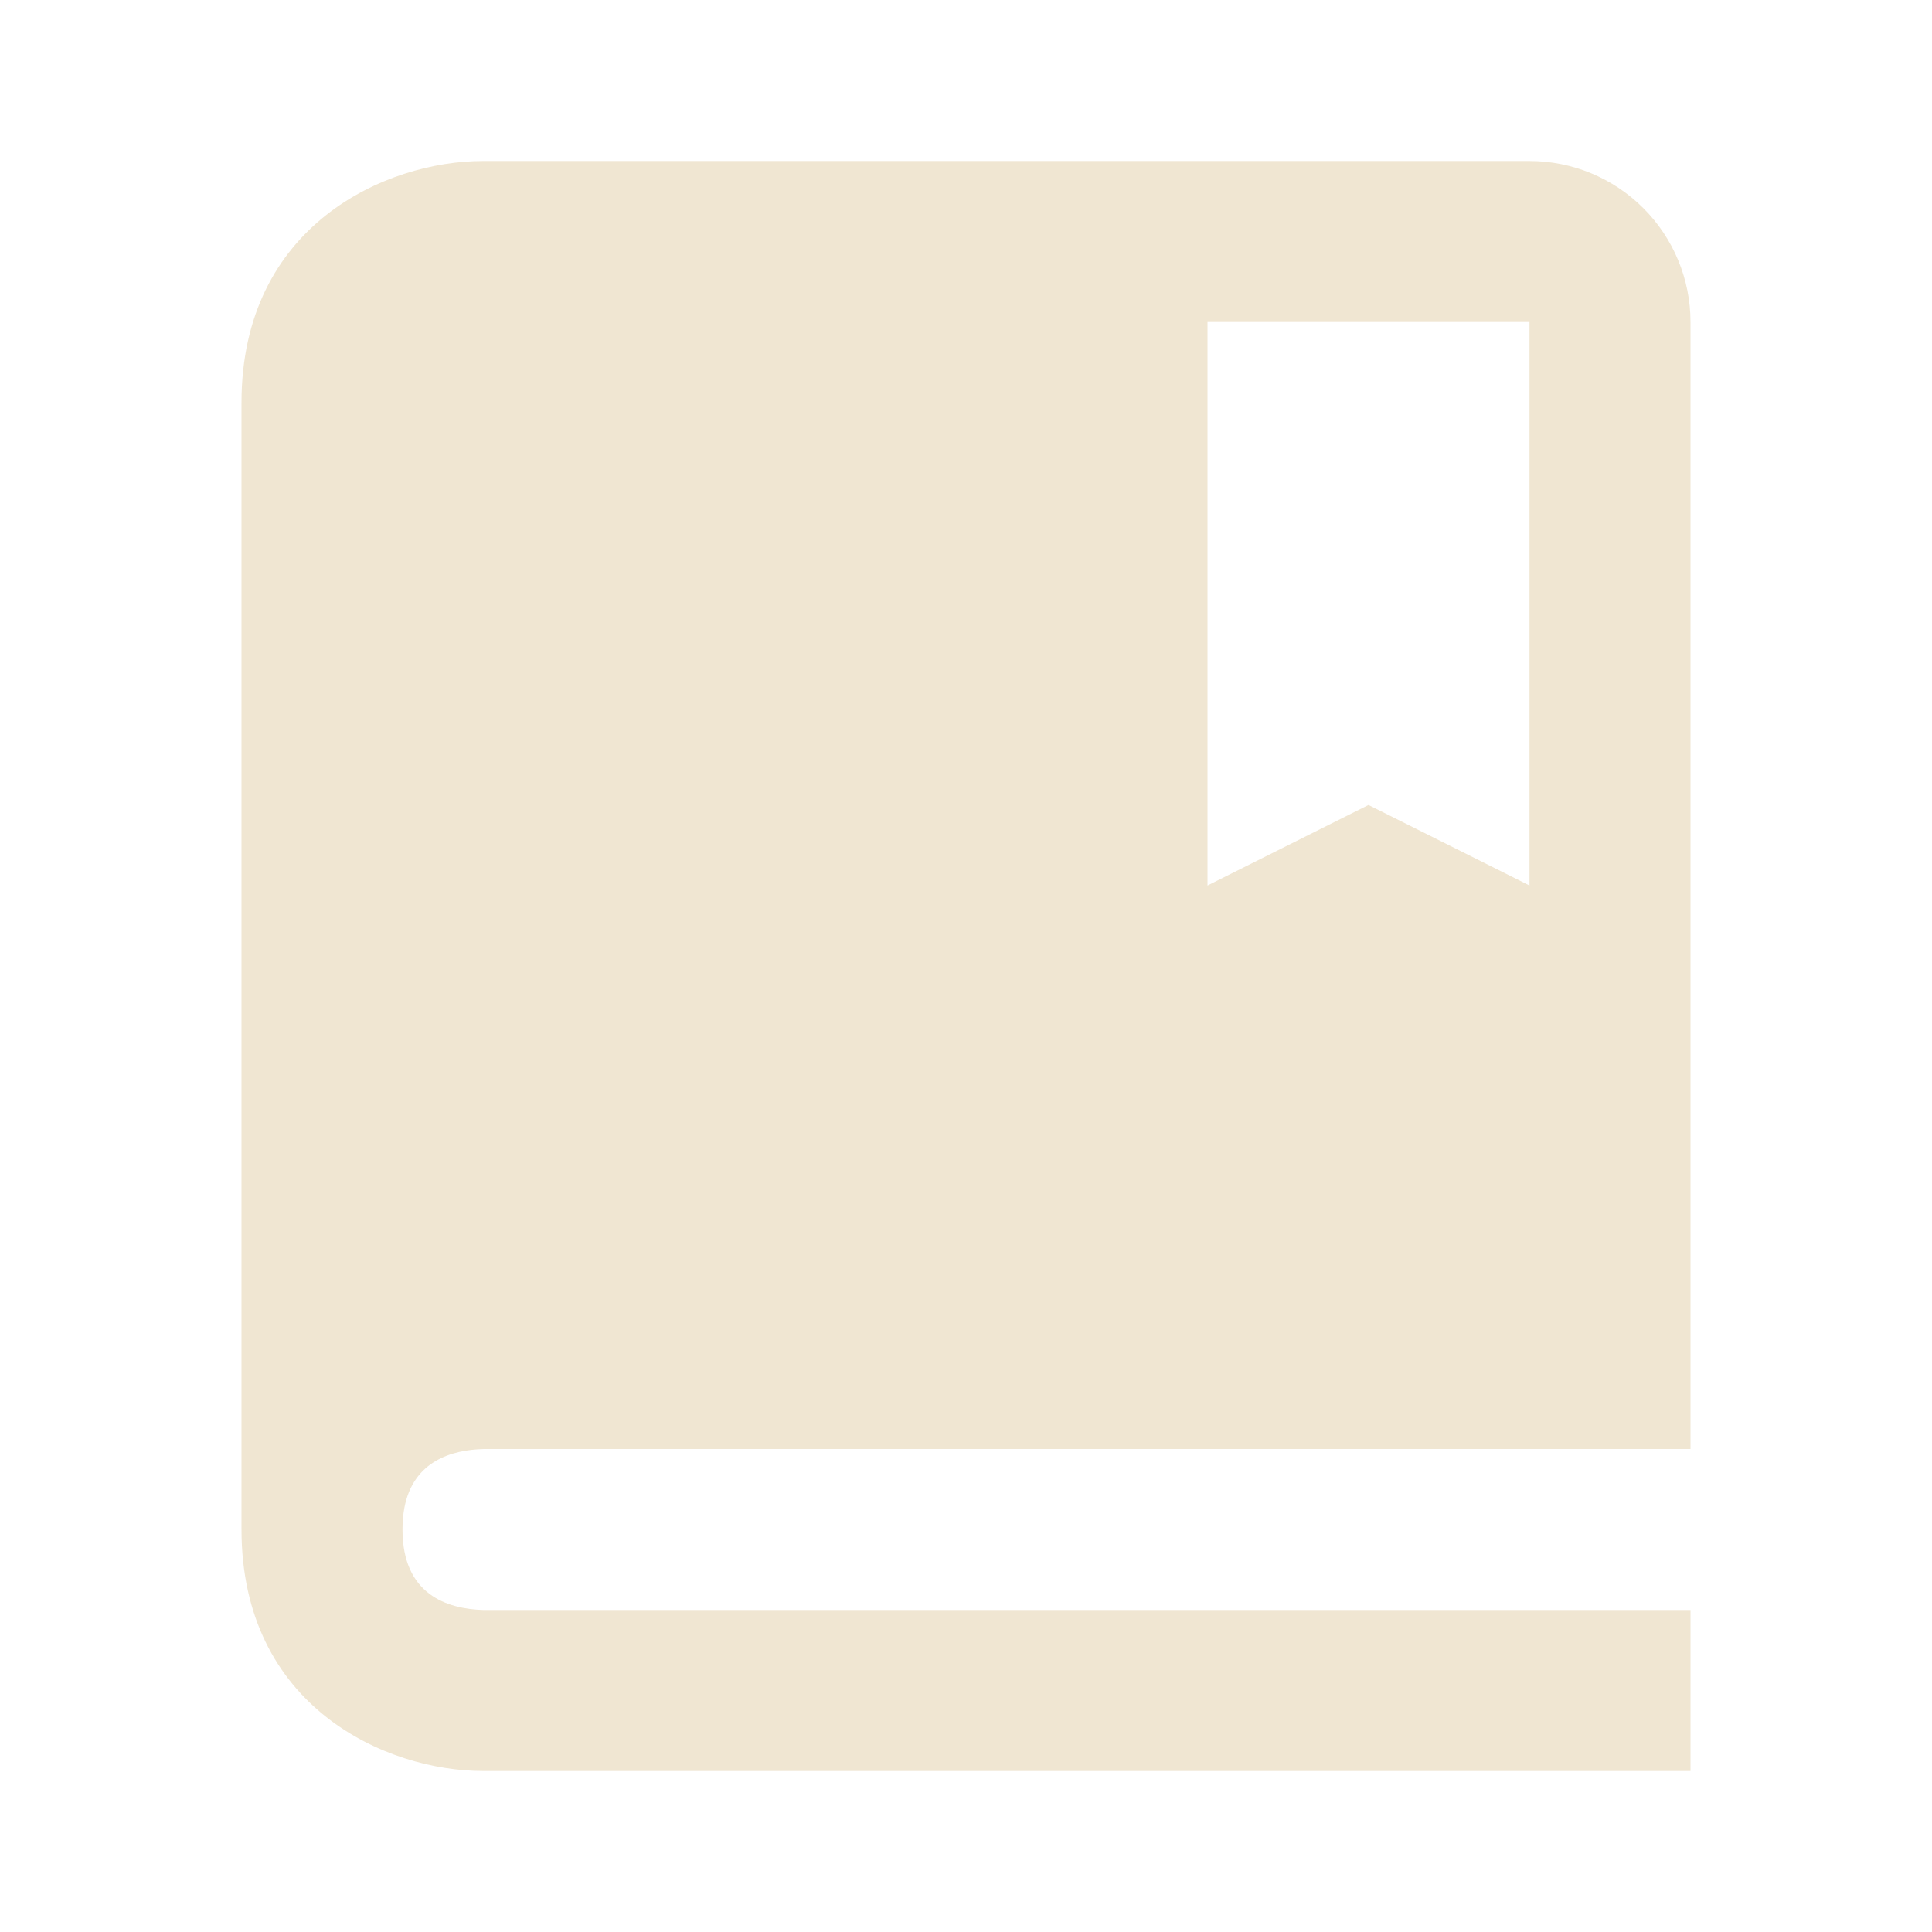
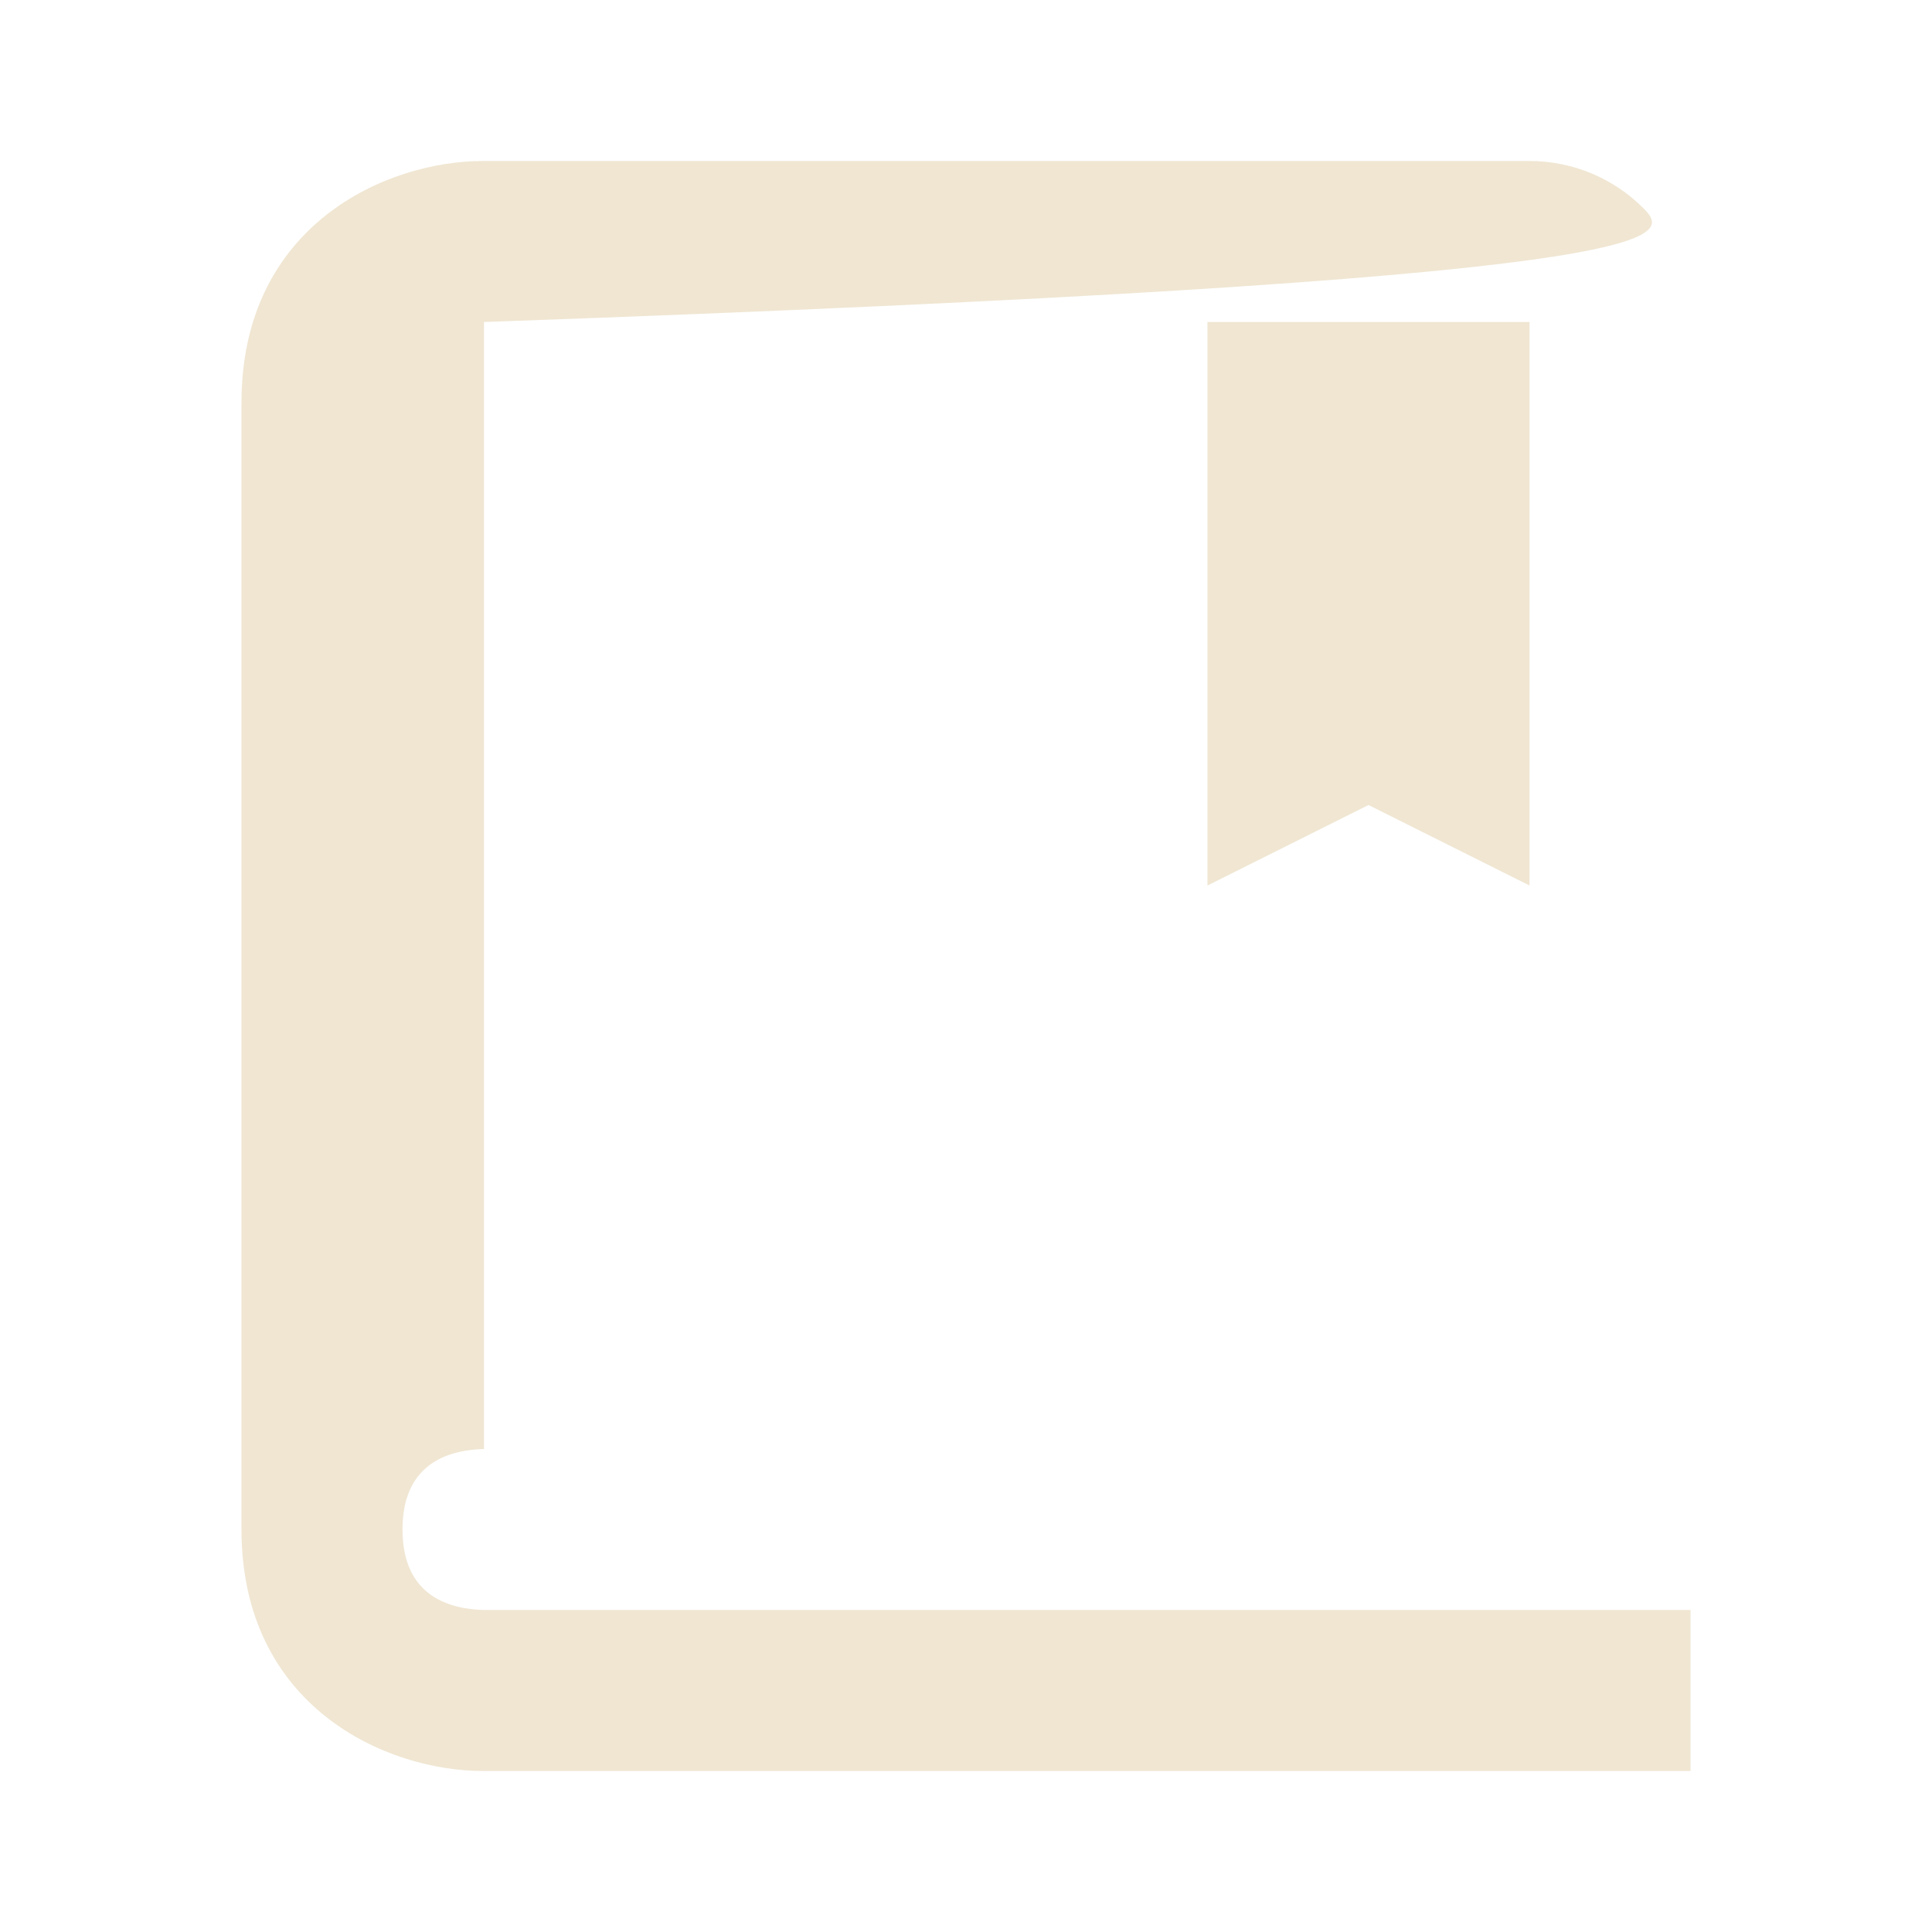
<svg xmlns="http://www.w3.org/2000/svg" width="101" height="101" viewBox="0 0 101 101" fill="none">
-   <path d="M79.958 8.417H25.25C20.175 8.417 12.625 11.779 12.625 21.042V79.958C12.625 89.221 20.175 92.583 25.25 92.583H88.375V84.167H25.3C23.356 84.116 21.042 83.35 21.042 79.958C21.042 79.533 21.079 79.154 21.143 78.809C21.614 76.385 23.6 75.792 25.3 75.75H88.375V16.833C88.375 14.601 87.488 12.46 85.91 10.882C84.331 9.303 82.191 8.417 79.958 8.417ZM79.958 46.292L71.542 42.083L63.125 46.292V16.833H79.958V46.292Z" fill="#F0E6D2" />
+   <path d="M79.958 8.417H25.25C20.175 8.417 12.625 11.779 12.625 21.042V79.958C12.625 89.221 20.175 92.583 25.25 92.583H88.375V84.167H25.3C23.356 84.116 21.042 83.35 21.042 79.958C21.042 79.533 21.079 79.154 21.143 78.809C21.614 76.385 23.6 75.792 25.3 75.75V16.833C88.375 14.601 87.488 12.46 85.91 10.882C84.331 9.303 82.191 8.417 79.958 8.417ZM79.958 46.292L71.542 42.083L63.125 46.292V16.833H79.958V46.292Z" fill="#F0E6D2" />
</svg>